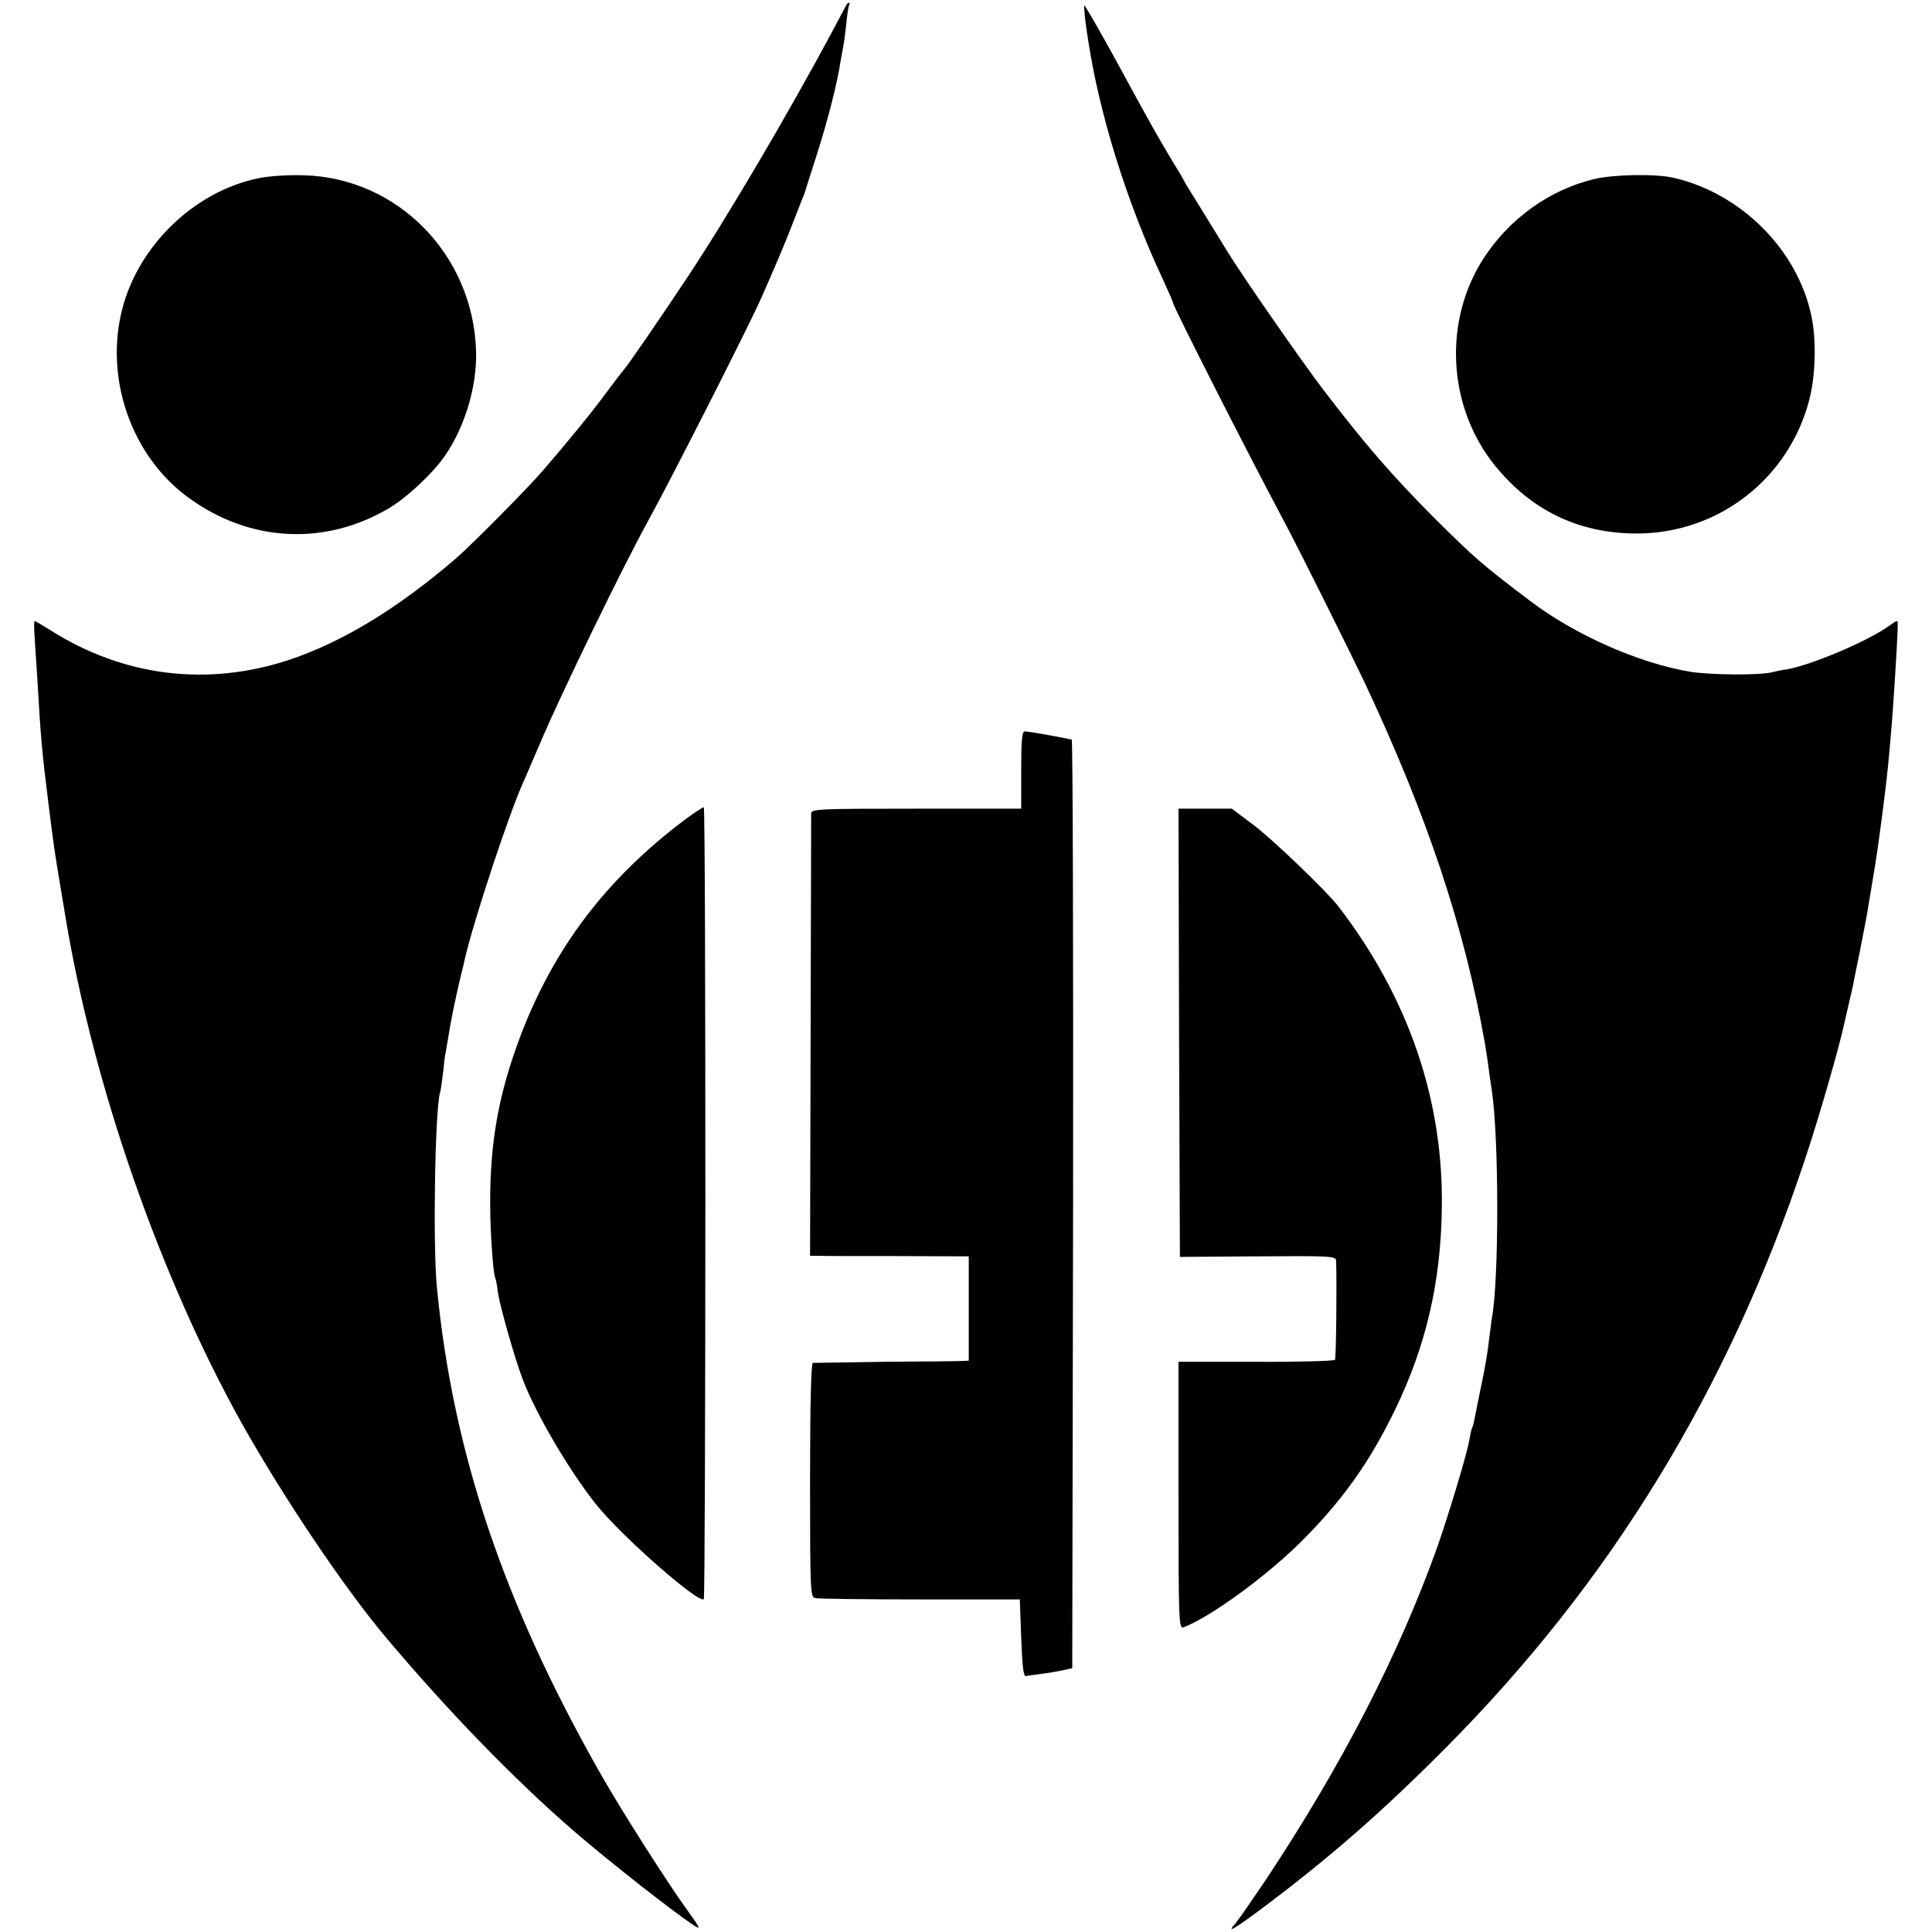
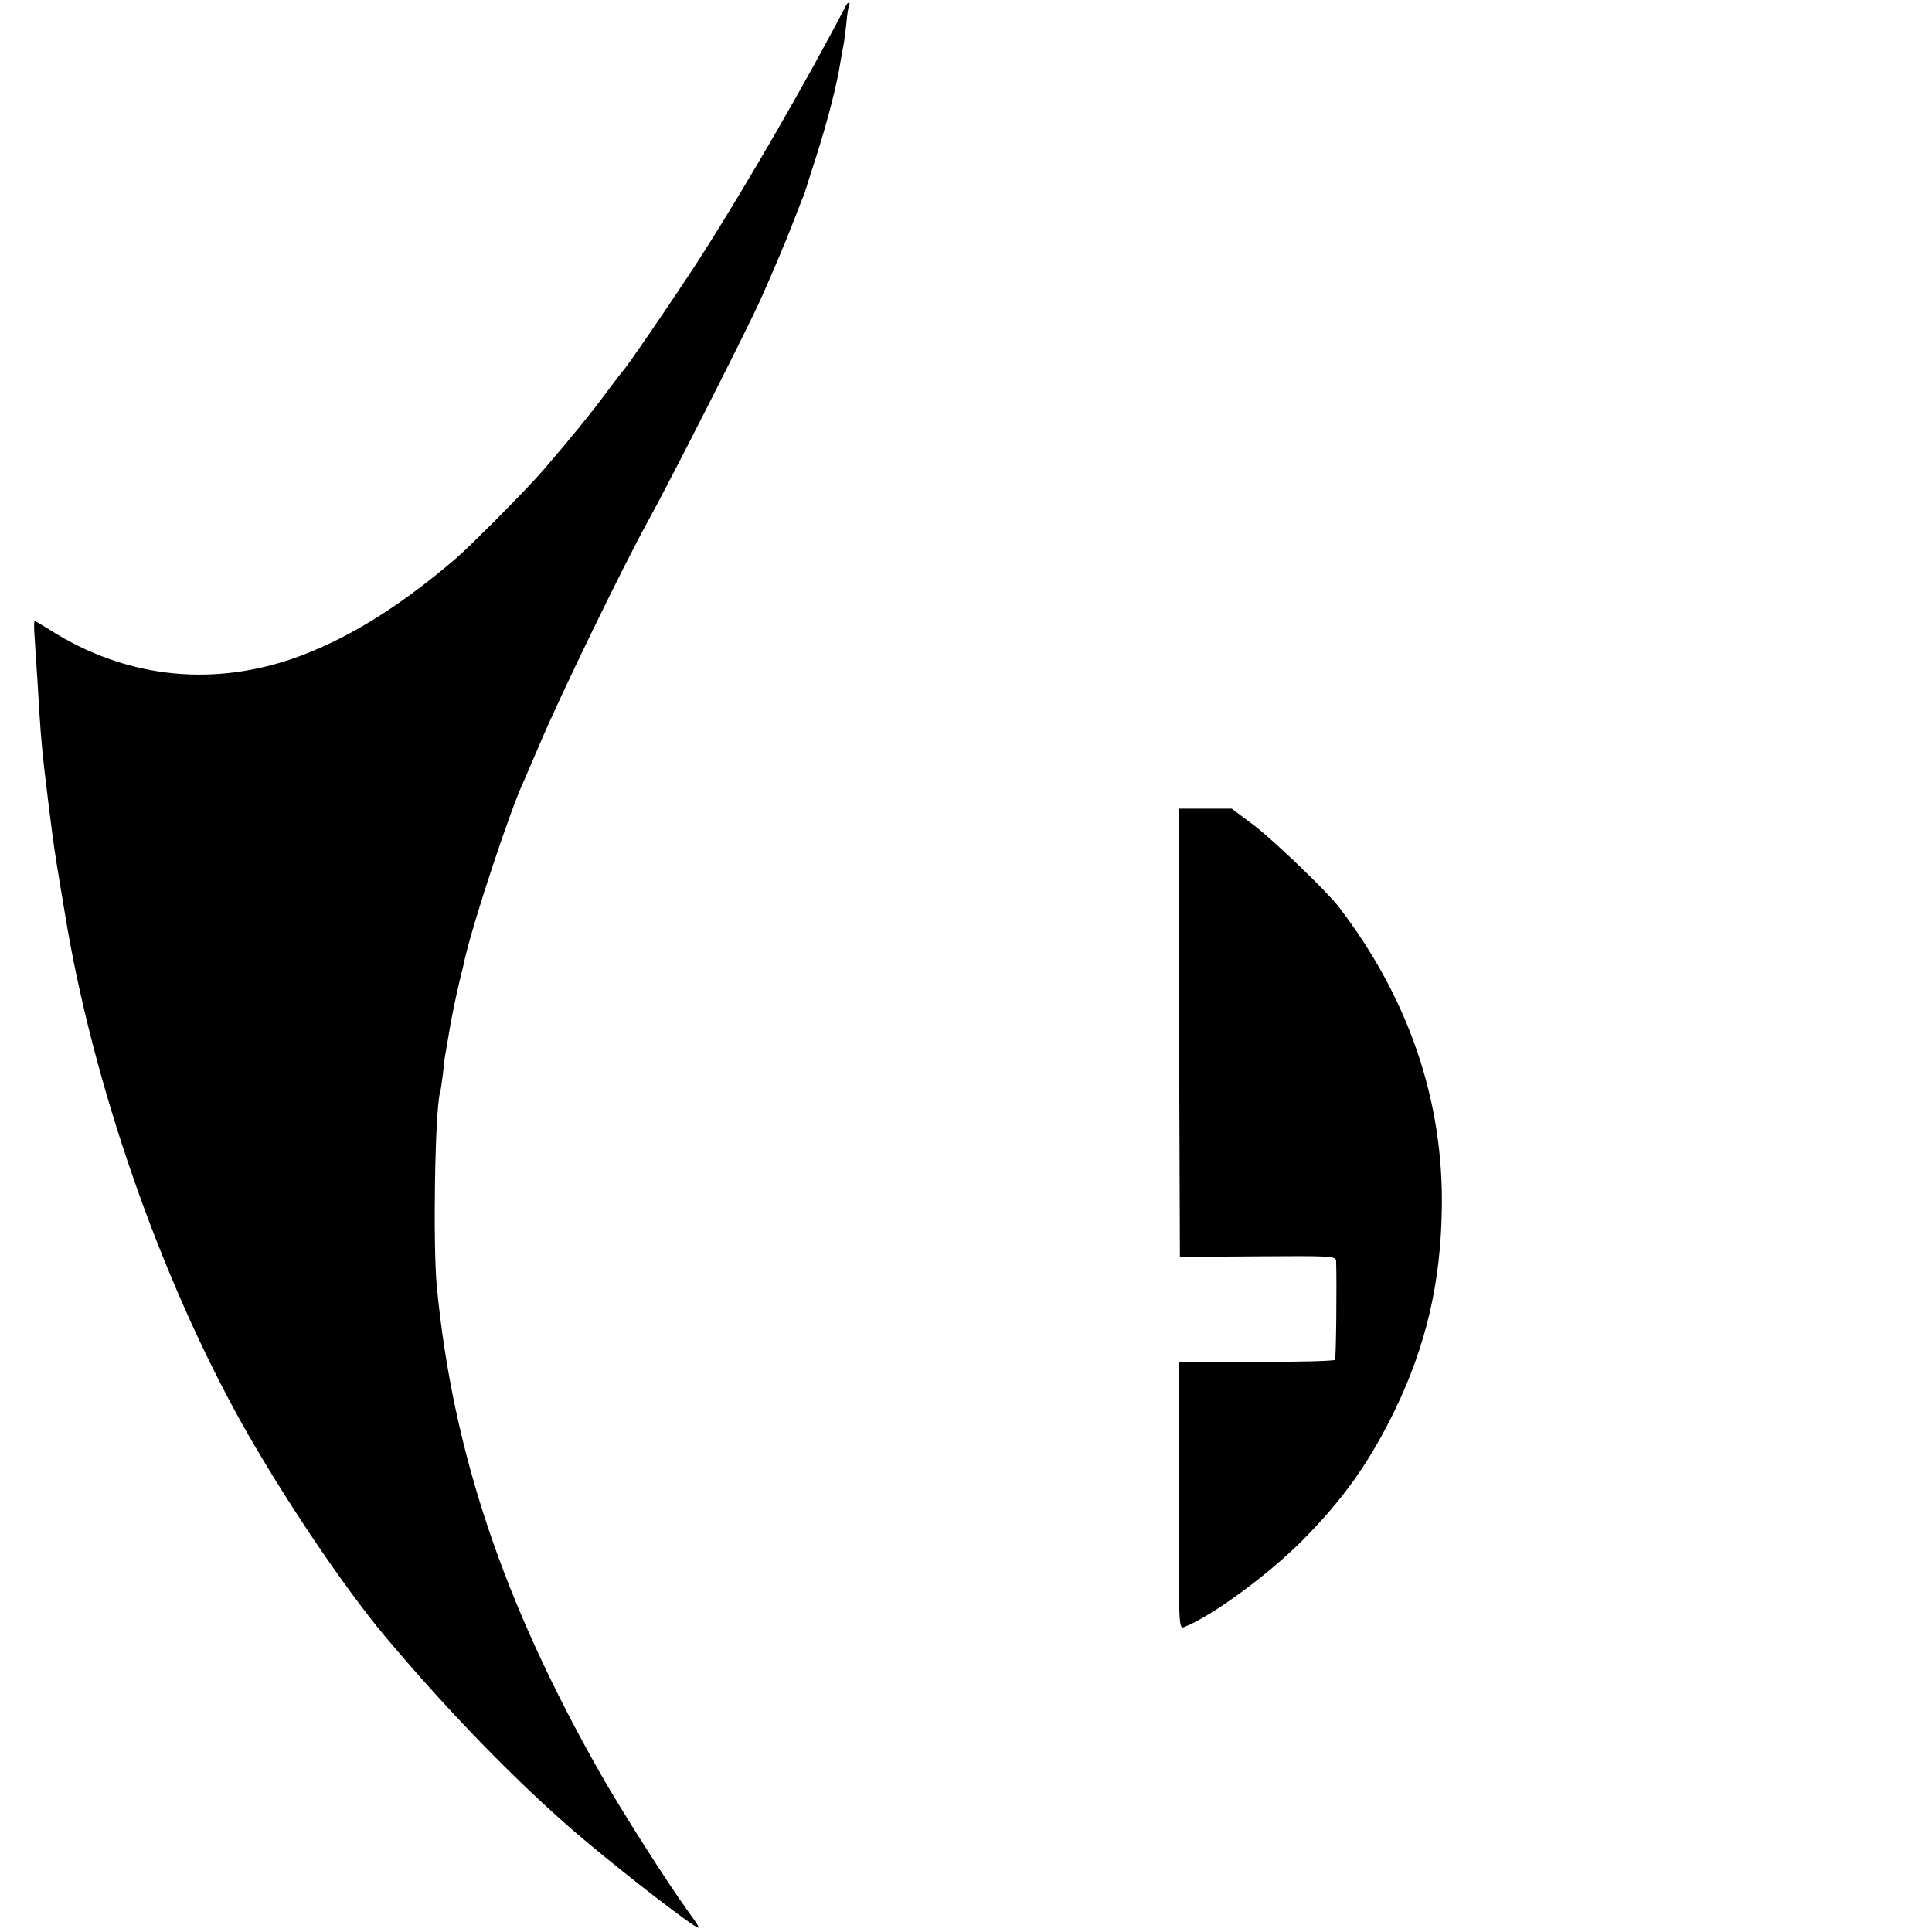
<svg xmlns="http://www.w3.org/2000/svg" version="1.0" width="700pt" height="700pt" viewBox="0 0 700 700" preserveAspectRatio="xMidYMid meet">
  <g transform="translate(0,700) scale(0.1,-0.1)" fill="#000000" stroke="none">
    <path d="M3067 6983 c-2 -5 -26 -48 -52 -98 -157 -293 -382 -676 -526 -892 -96 -145 -220 -325 -229 -333 -3 -3 -31 -39 -62 -81 -56 -76 -132 -169 -231 -284 -56 -65 -261 -272 -317 -320 -210 -180 -407 -300 -600 -365 -297 -99 -602 -62 -868 107 -29 18 -54 33 -56 33 -3 0 -3 -24 -1 -52 2 -29 6 -98 10 -153 13 -226 17 -267 41 -460 19 -152 22 -171 40 -280 8 -49 17 -103 20 -120 101 -615 343 -1309 640 -1842 150 -267 369 -593 520 -773 228 -271 468 -518 684 -705 130 -112 362 -294 434 -341 26 -17 24 -11 -21 51 -74 102 -241 364 -317 498 -352 619 -535 1165 -593 1762 -15 153 -7 639 11 705 3 8 7 40 11 71 3 31 7 66 10 77 2 11 6 35 9 53 9 58 24 131 41 204 10 39 18 75 19 80 33 143 166 545 216 650 5 11 30 70 56 130 71 169 300 641 393 809 83 151 363 702 409 806 50 113 83 191 110 260 16 41 33 84 37 95 5 11 9 22 10 25 1 3 20 64 43 135 42 131 76 266 87 340 4 22 8 47 10 55 2 8 7 44 11 80 3 36 8 68 11 73 2 4 2 7 -1 7 -3 0 -7 -3 -9 -7z" />
-     <path d="M3942 6858 c41 -272 141 -593 274 -876 19 -41 34 -76 34 -79 0 -12 268 -540 403 -793 55 -103 235 -465 290 -580 228 -485 363 -889 437 -1310 5 -30 12 -75 15 -100 3 -25 8 -56 10 -70 26 -169 27 -688 0 -828 -1 -9 -6 -44 -10 -77 -3 -33 -15 -103 -26 -155 -11 -52 -22 -108 -25 -124 -3 -16 -7 -33 -9 -36 -3 -4 -7 -24 -11 -45 -7 -48 -76 -275 -118 -395 -140 -389 -344 -785 -619 -1200 -50 -74 -99 -145 -110 -158 -35 -39 -9 -24 91 50 248 186 434 348 667 582 602 605 1028 1302 1305 2136 50 149 127 416 144 500 3 14 10 43 15 65 5 22 12 51 15 65 2 14 14 70 25 125 11 55 22 114 25 130 3 17 12 71 20 120 17 101 20 125 36 245 15 119 18 145 26 230 7 82 9 96 19 250 12 195 13 220 8 220 -3 0 -17 -9 -32 -20 -78 -55 -277 -139 -366 -155 -16 -2 -41 -7 -55 -11 -50 -11 -217 -10 -295 2 -184 30 -418 133 -580 256 -175 132 -203 157 -350 303 -152 153 -251 267 -402 465 -84 111 -293 412 -348 502 -29 47 -80 130 -115 187 -22 34 -40 64 -40 66 0 2 -19 34 -42 71 -52 87 -73 123 -205 366 -60 109 -111 198 -114 198 -3 0 2 -55 13 -122z" />
-     <path d="M940 6355 c-242 -48 -452 -257 -503 -500 -53 -248 49 -518 250 -661 220 -159 492 -172 723 -35 67 40 161 129 203 191 72 105 115 250 112 375 -9 350 -283 631 -625 640 -52 2 -124 -3 -160 -10z" />
-     <path d="M5775 6351 c-161 -39 -304 -142 -397 -283 -150 -228 -134 -540 37 -753 132 -164 305 -248 515 -248 295 0 550 197 625 483 23 87 27 218 8 305 -50 240 -255 445 -500 501 -65 15 -219 12 -288 -5z" />
-     <path d="M3700 4210 l0 -140 -380 0 c-355 0 -380 -1 -381 -17 0 -10 -1 -375 -2 -811 l-2 -792 25 0 c14 -1 143 -1 288 -1 l262 -1 0 -189 0 -189 -22 -1 c-13 -1 -138 -2 -278 -3 -140 -2 -259 -4 -265 -4 -6 -1 -10 -151 -10 -424 0 -400 1 -423 18 -428 10 -3 181 -5 380 -5 l362 0 5 -140 c4 -103 8 -139 17 -138 7 2 32 5 55 8 24 3 59 9 78 13 l35 8 3 1682 c1 925 -1 1682 -5 1683 -5 0 -15 2 -23 4 -54 11 -136 25 -147 25 -10 0 -13 -31 -13 -140z" />
-     <path d="M2480 4029 c-284 -214 -472 -463 -593 -779 -80 -211 -112 -387 -111 -615 0 -98 11 -251 18 -264 2 -3 7 -27 10 -54 7 -48 60 -236 90 -315 47 -124 170 -333 266 -453 92 -115 372 -361 390 -343 7 7 8 2864 0 2869 -3 1 -34 -19 -70 -46z" />
    <path d="M4272 3258 l3 -812 283 2 c262 2 282 1 283 -16 3 -83 0 -352 -4 -359 -3 -4 -132 -8 -286 -7 l-281 0 0 -484 c0 -457 1 -484 18 -478 98 37 302 186 428 312 149 149 247 287 339 477 112 232 165 460 169 726 7 393 -120 765 -374 1096 -41 54 -244 249 -311 298 l-76 57 -96 0 -97 0 2 -812z" />
  </g>
</svg>